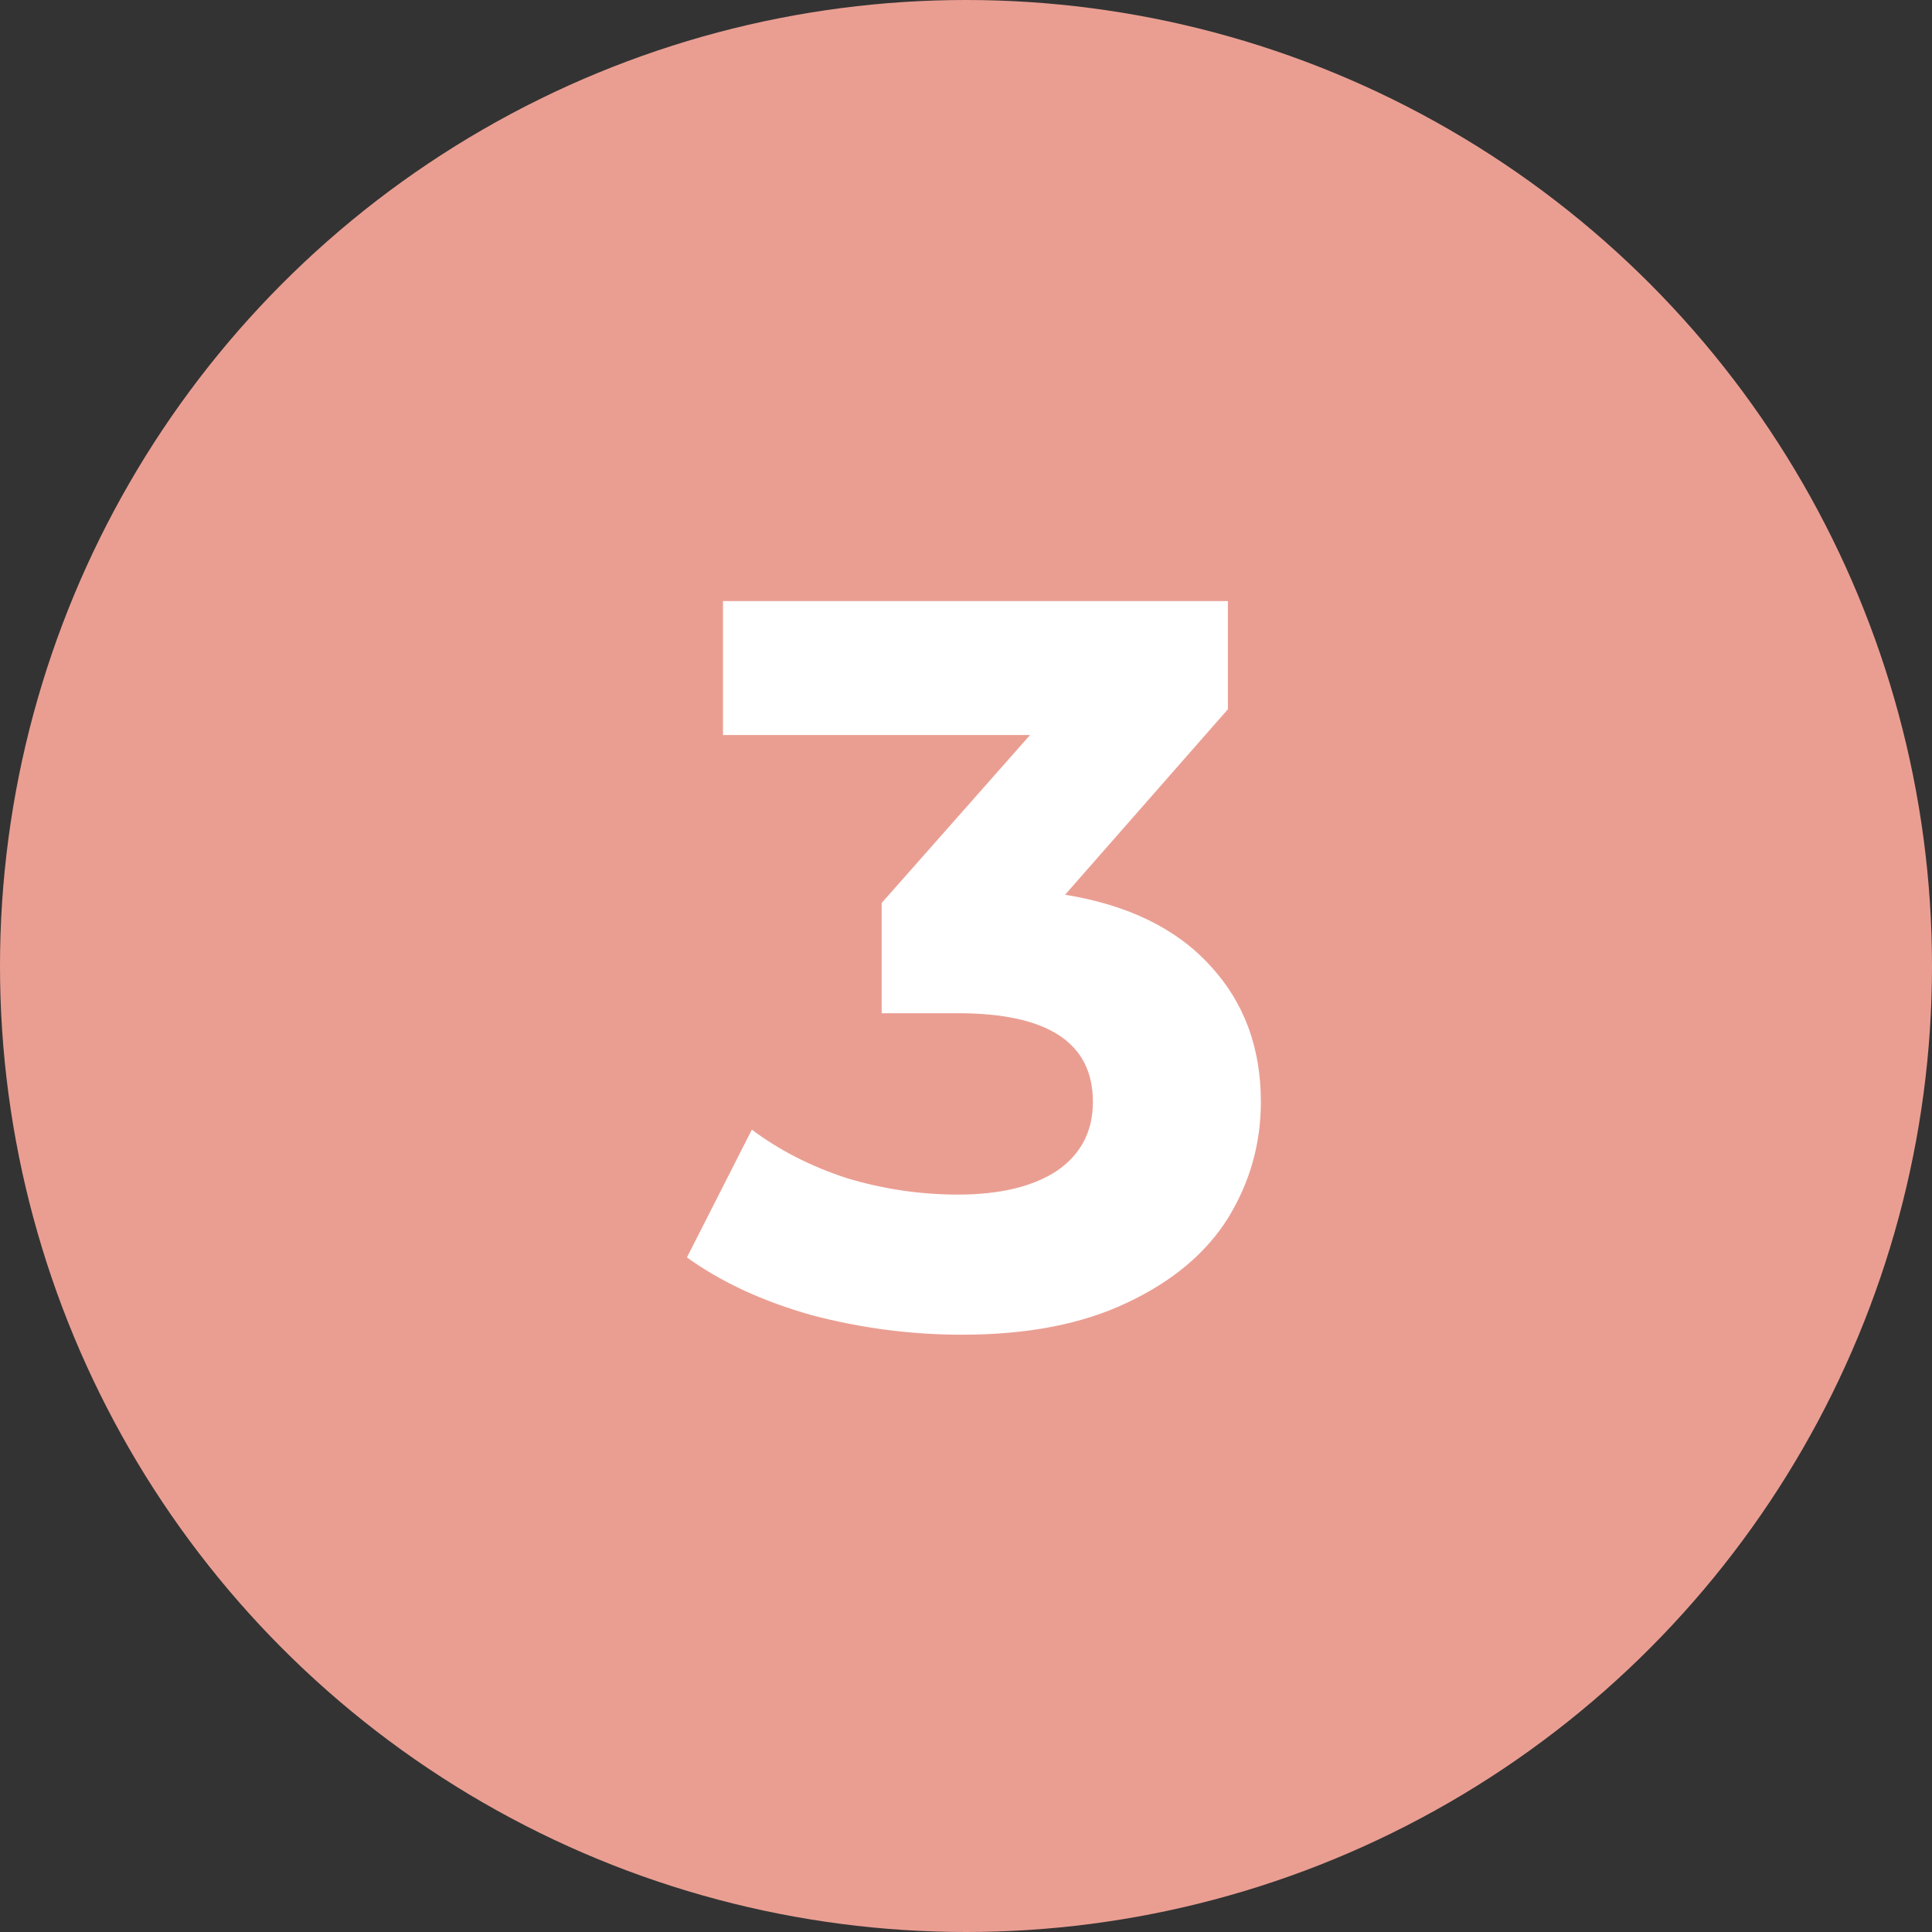
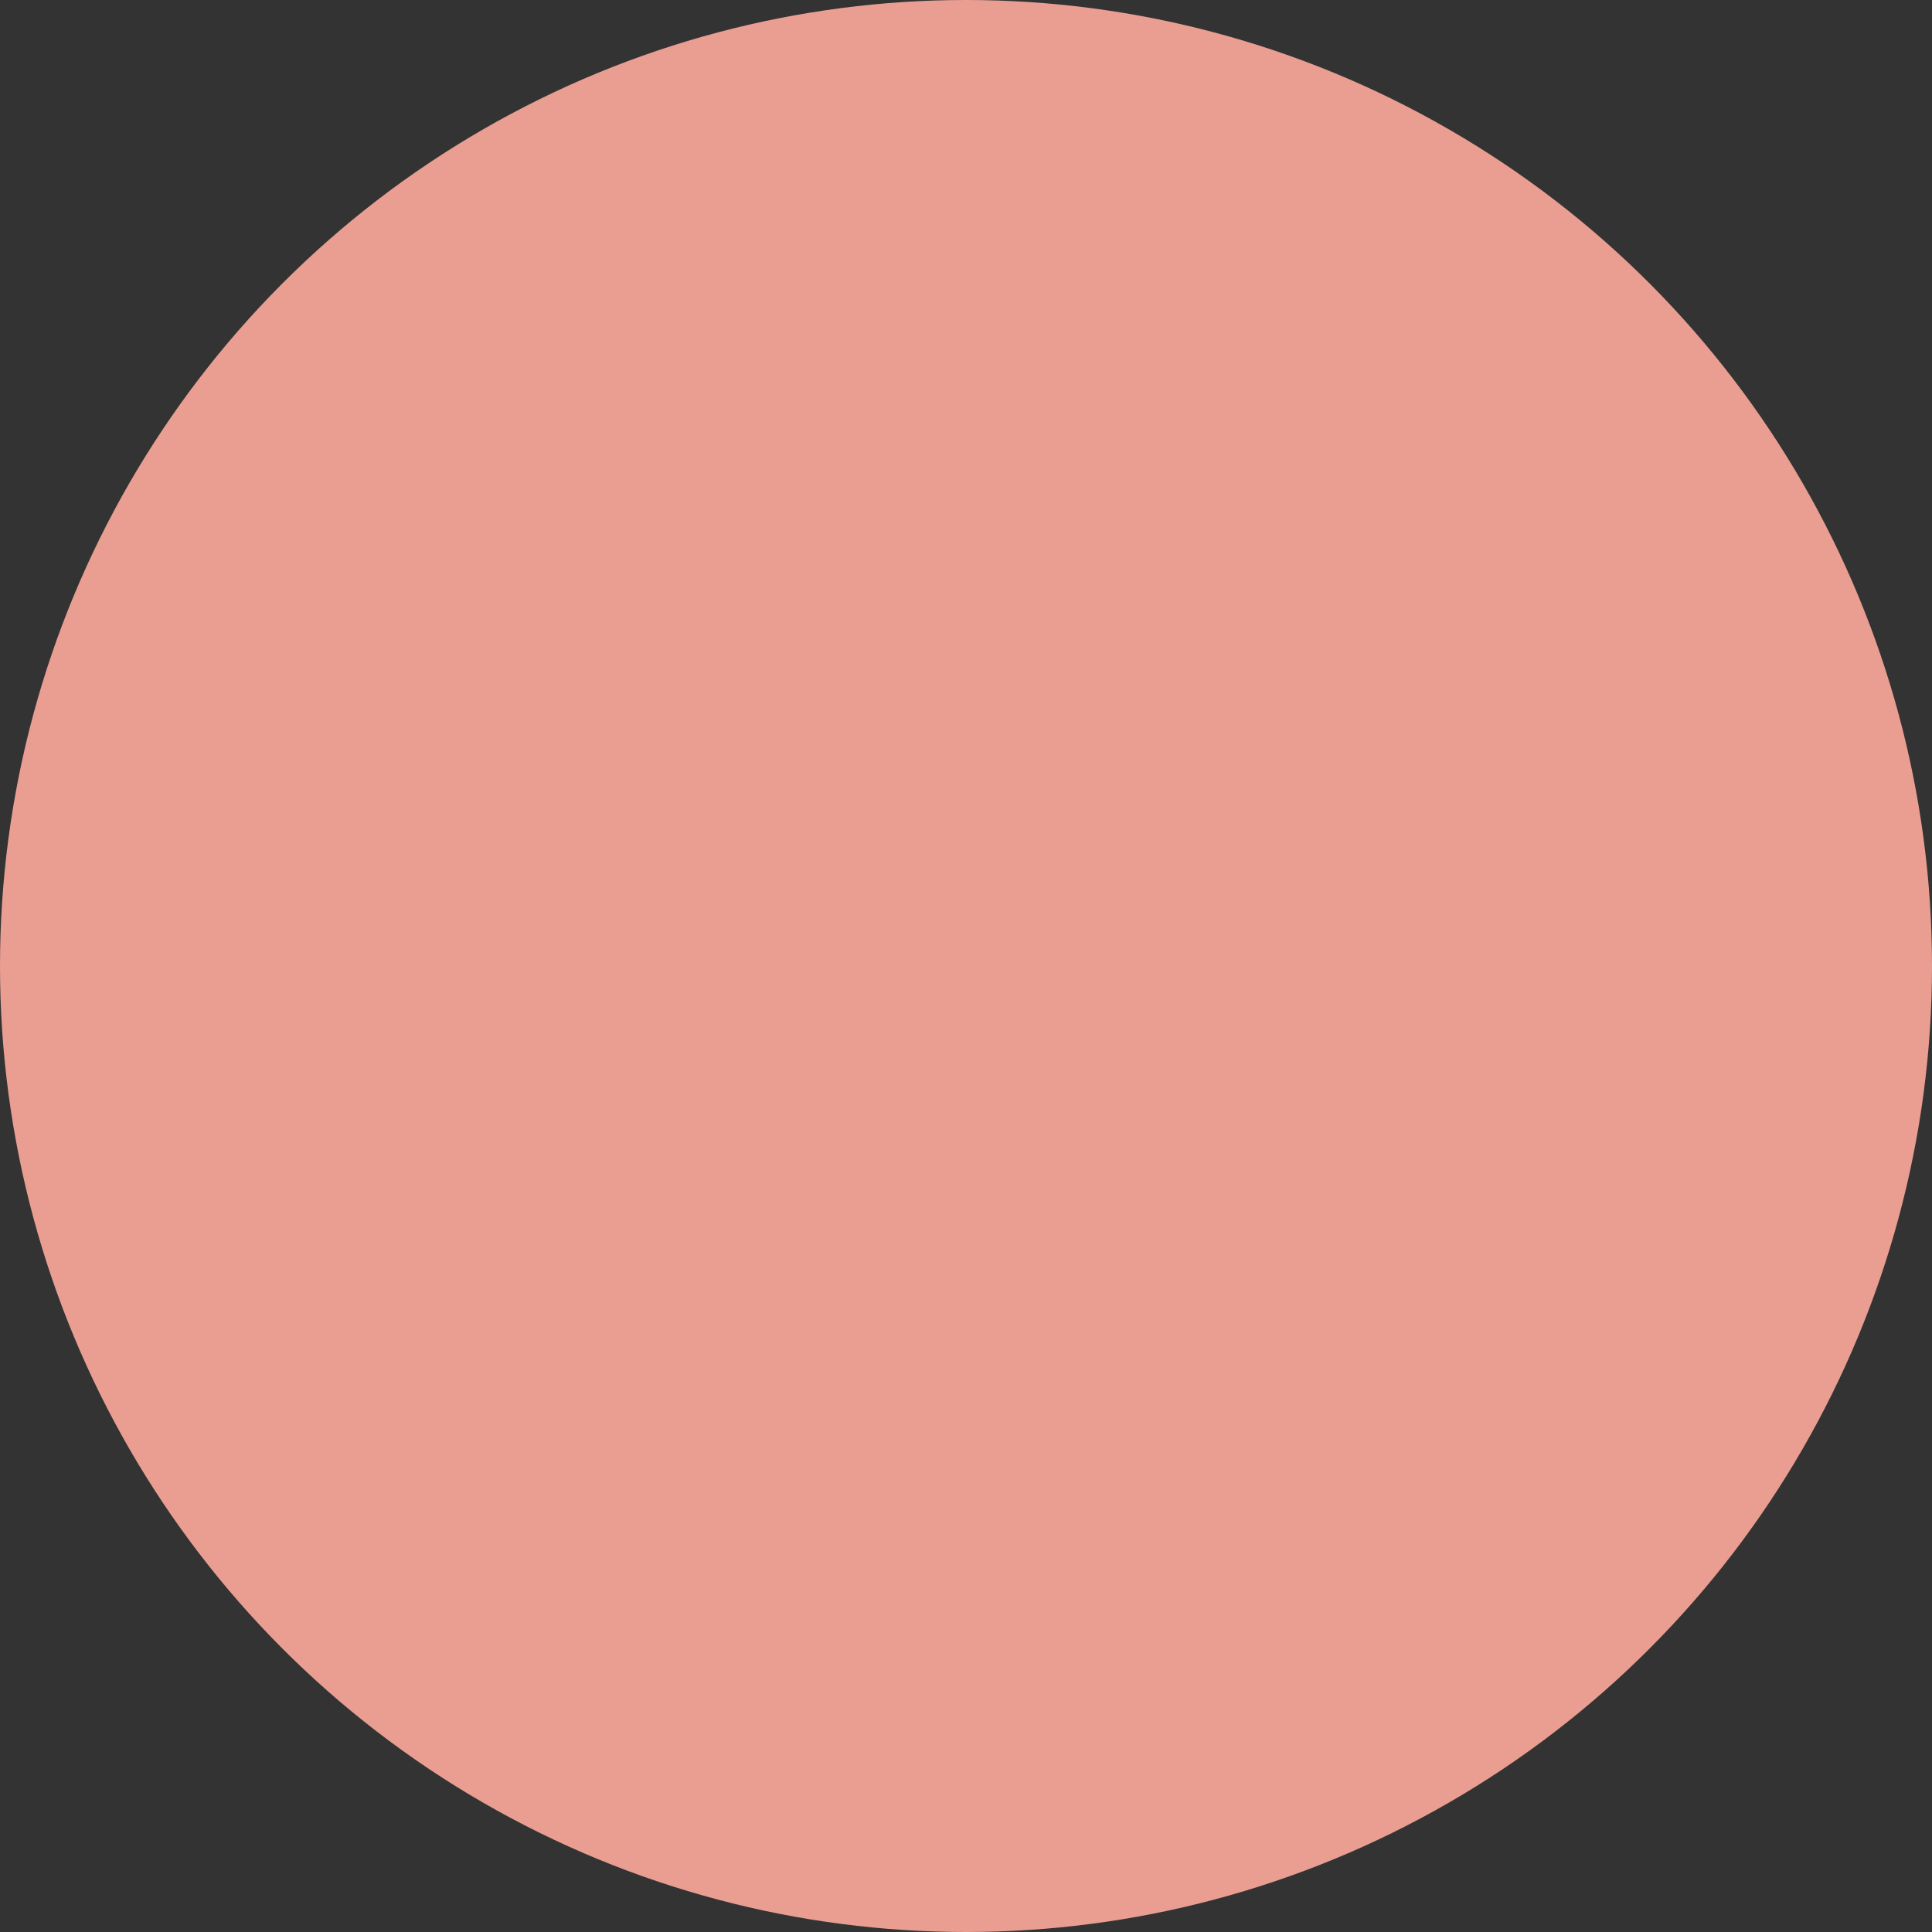
<svg xmlns="http://www.w3.org/2000/svg" width="90" height="90" viewBox="0 0 90 90" fill="none">
  <rect x="0" y="0" width="90" height="90" fill="#333333" stroke="none" />
  <circle cx="45" cy="45" r="45" fill="#EA9E92" />
-   <path d="M49.616 41.68C52.56 42.16 54.816 43.264 56.384 44.992C57.952 46.688 58.736 48.8 58.736 51.328C58.736 53.28 58.224 55.088 57.2 56.752C56.176 58.384 54.608 59.696 52.496 60.688C50.416 61.68 47.856 62.176 44.816 62.176C42.448 62.176 40.112 61.872 37.808 61.264C35.536 60.624 33.6 59.728 32 58.576L35.024 52.624C36.304 53.584 37.776 54.336 39.44 54.88C41.136 55.392 42.864 55.648 44.624 55.648C46.576 55.648 48.112 55.28 49.232 54.544C50.352 53.776 50.912 52.704 50.912 51.328C50.912 48.576 48.816 47.2 44.624 47.2H41.072V42.064L47.984 34.24H33.68V28H57.2V33.04L49.616 41.68Z" fill="white" />
</svg>